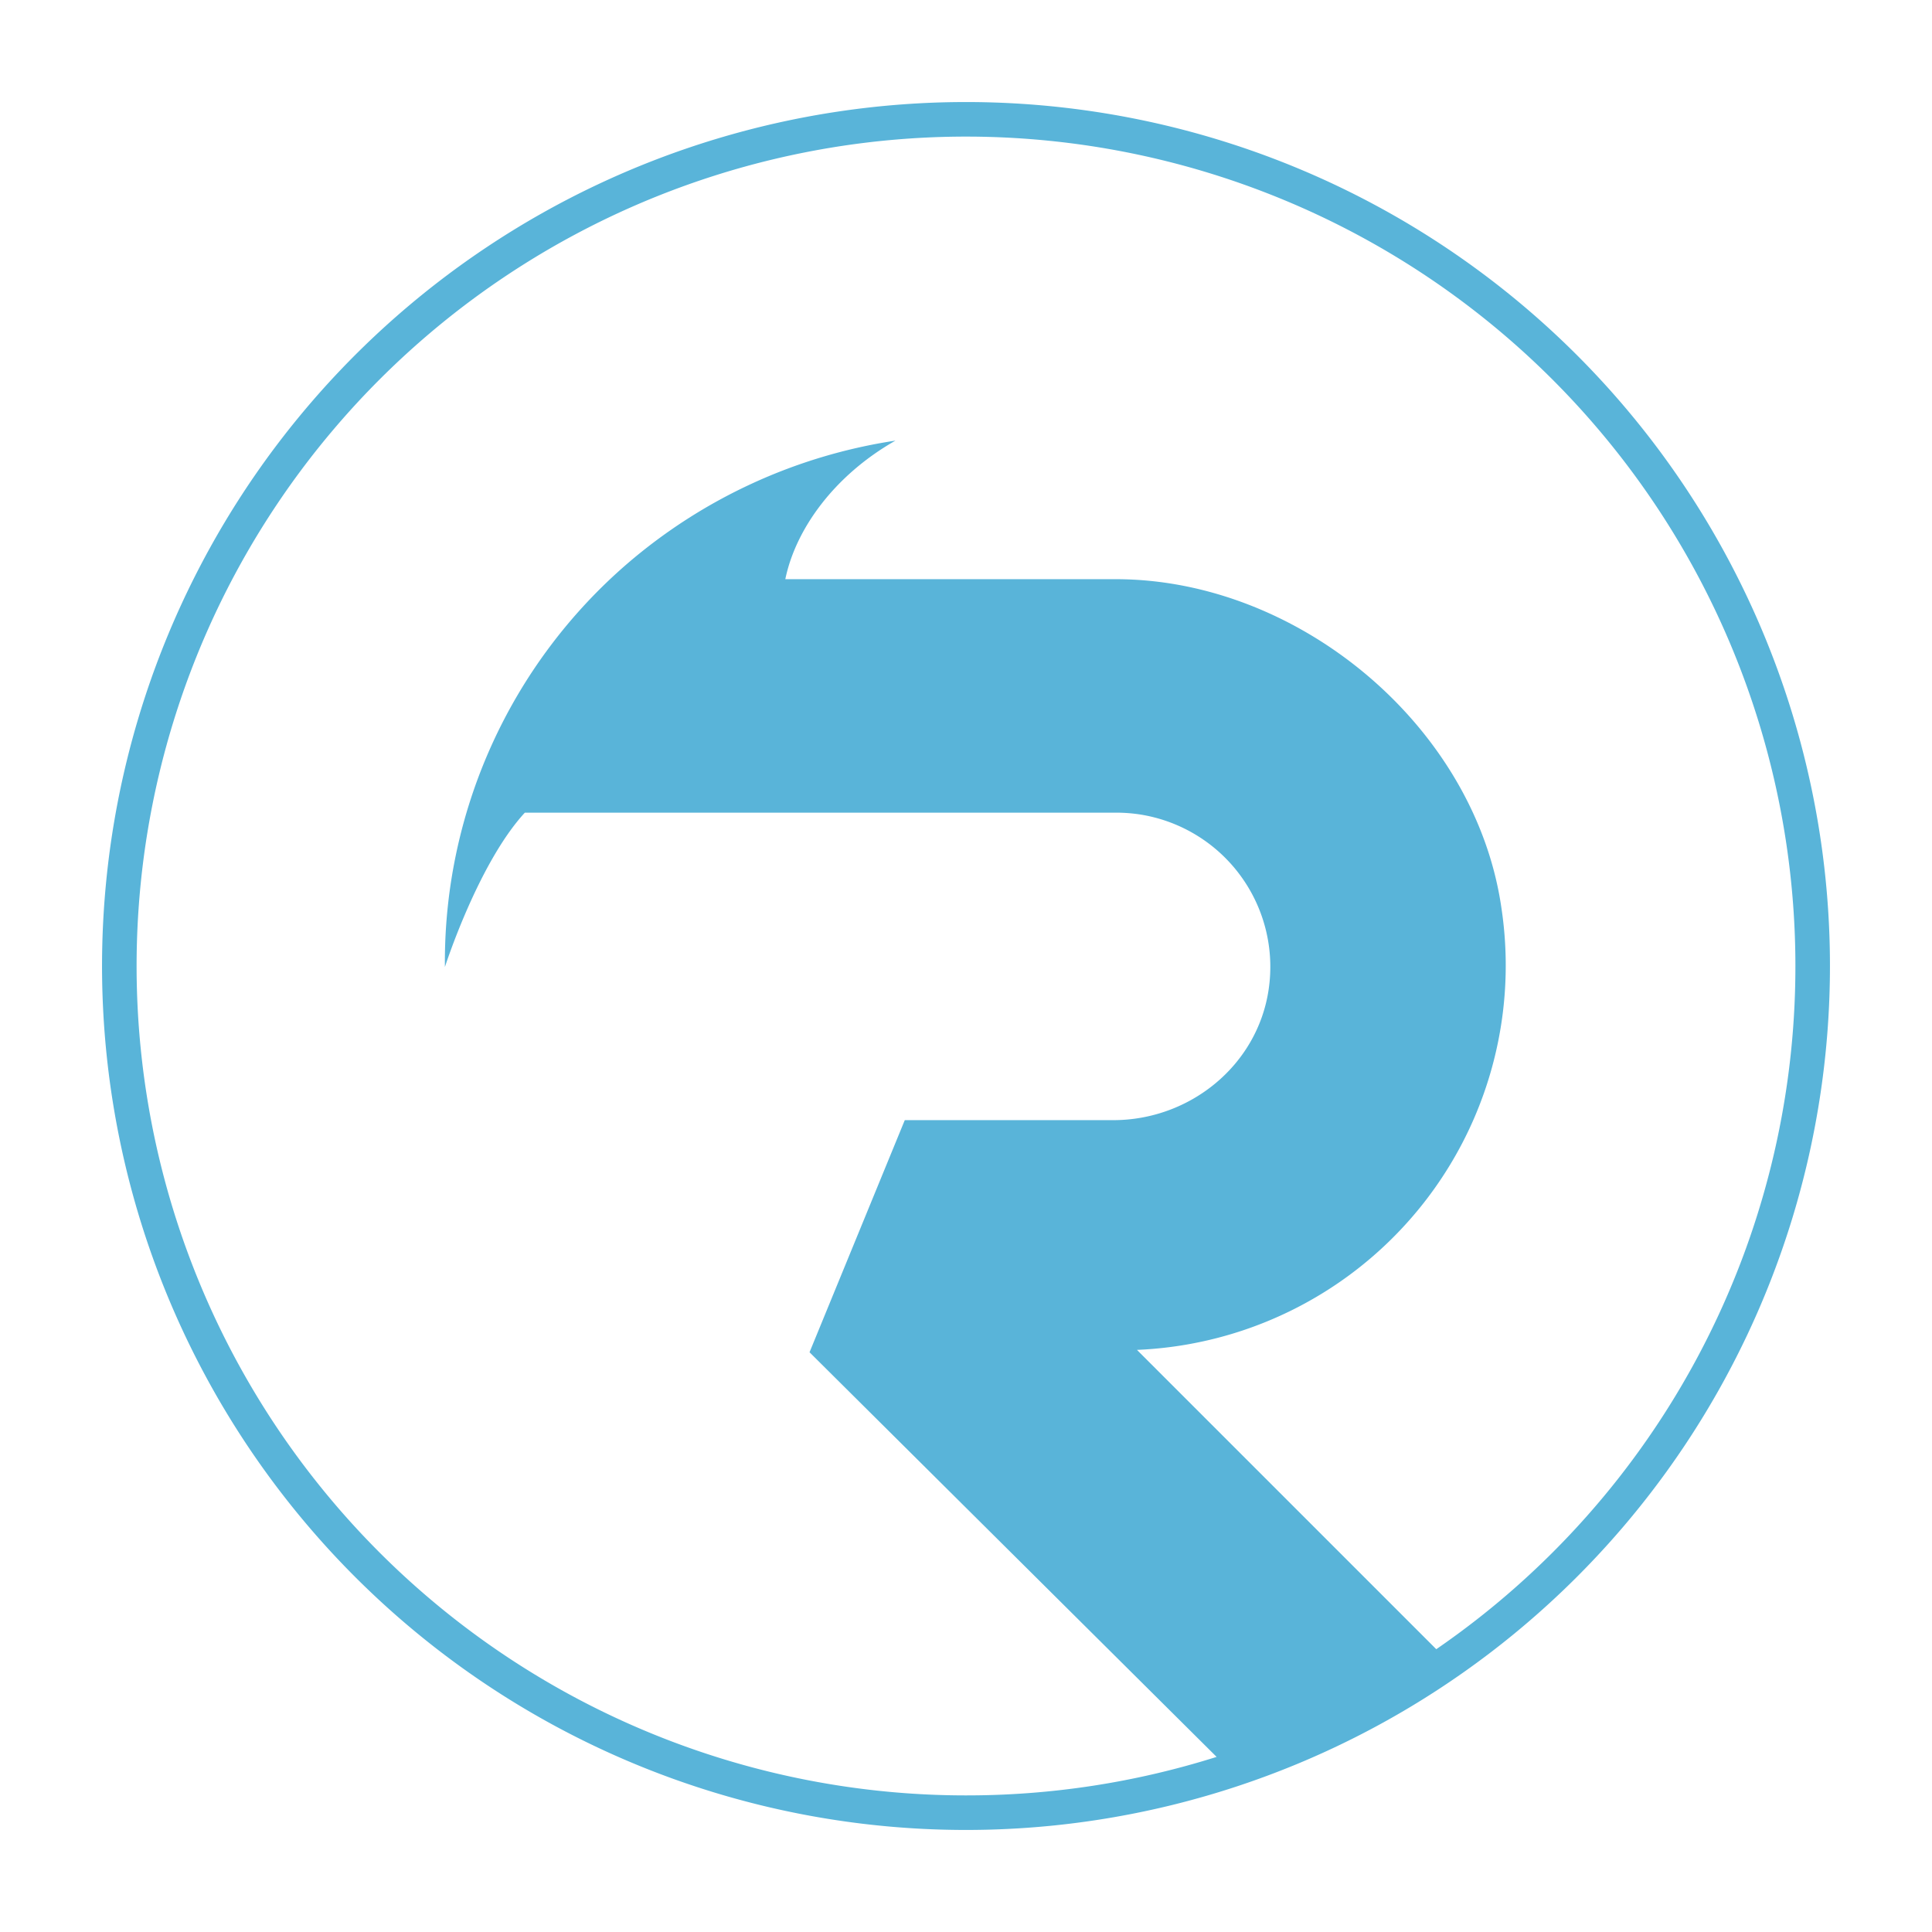
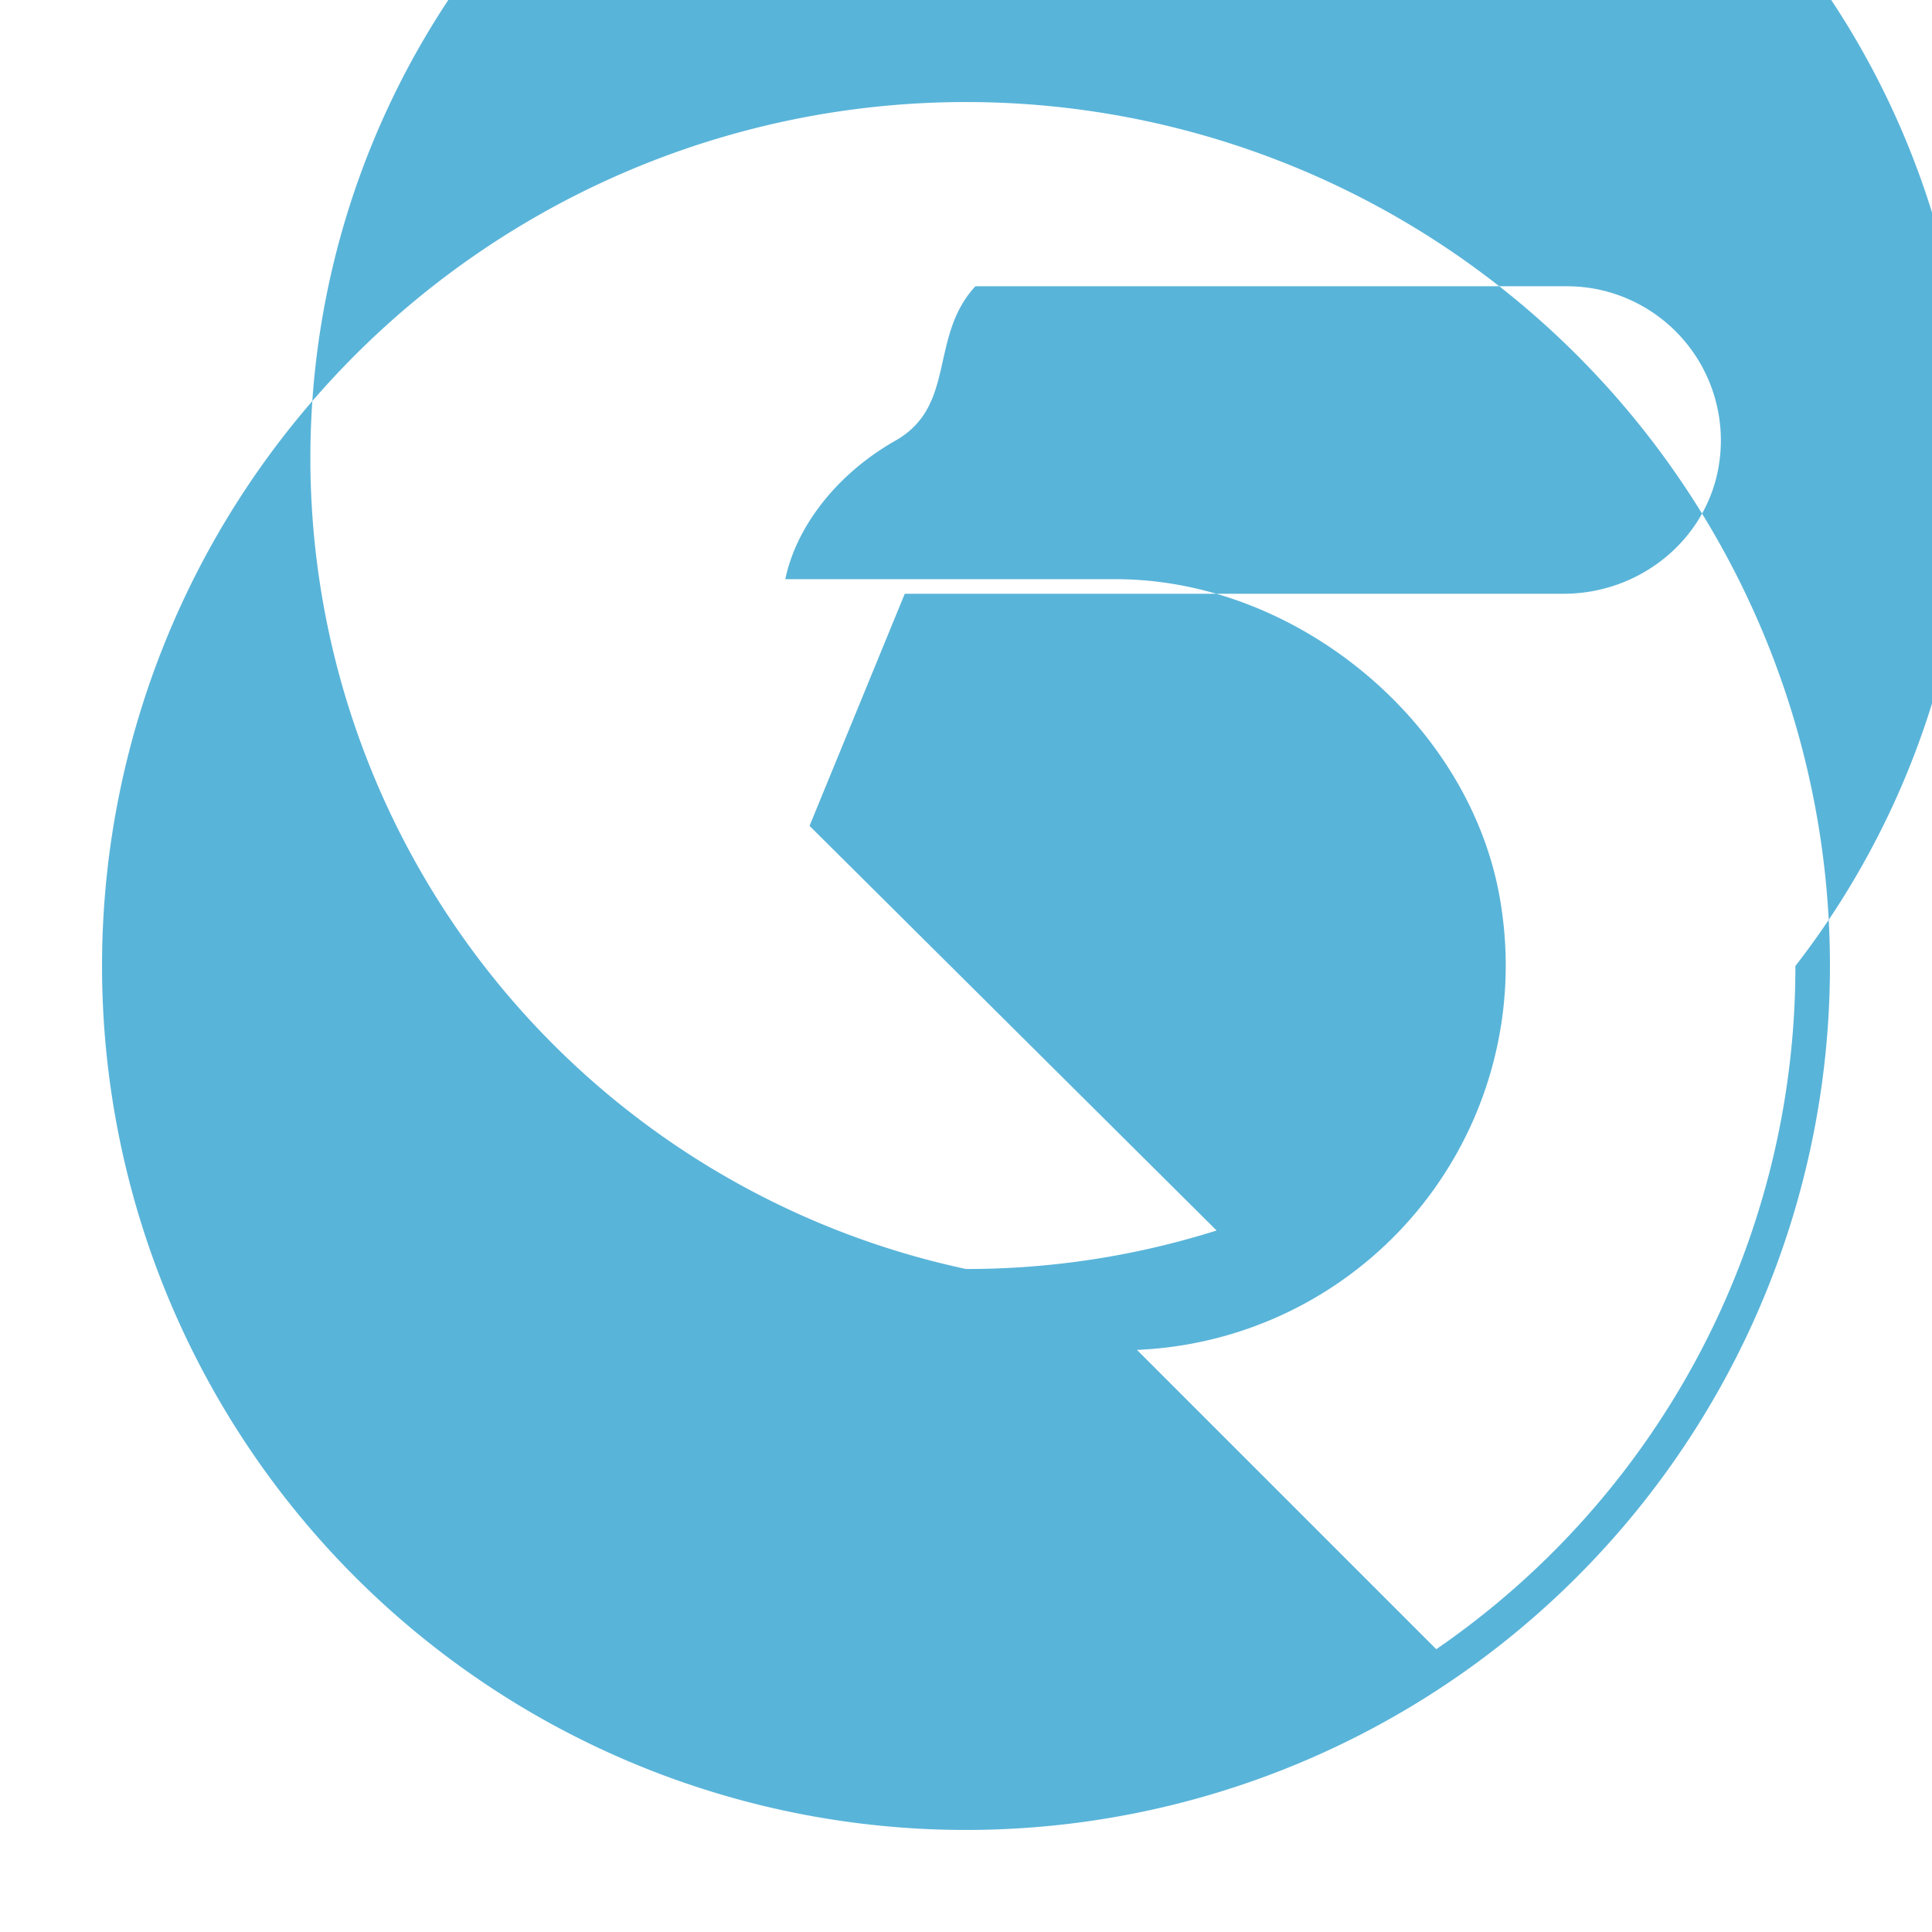
<svg xmlns="http://www.w3.org/2000/svg" data-name="Calque 2" viewBox="0 0 284 284">
-   <path d="M142 15a127 127 0 1 0 127 127A127 127 0 0 0 142 15Zm69.13 227.43-44-44a56.56 56.56 0 0 0 53.57-65c-3.86-26.63-29.77-48.29-56.68-48.29h-48.58c1.51-7.34 7.16-15.23 16.19-20.37a78.41 78.41 0 0 0-39.48 18.14 77.31 77.31 0 0 0-26.75 59.24s4.88-15.23 11.75-22.69h87a23.22 23.22 0 0 1 3.33.25 22.67 22.67 0 0 1 19 25.8c-1.67 11.13-11.59 19.15-22.84 19.15H133l-14 34.12 59.84 59.48a122 122 0 0 1-36.84 5.66A121.92 121.92 0 1 1 263.92 142a121.77 121.77 0 0 1-52.79 100.43Z" style="fill:#59b4d9;fill-rule:evenodd" />
+   <path d="M142 15a127 127 0 1 0 127 127A127 127 0 0 0 142 15Zm69.13 227.43-44-44a56.56 56.56 0 0 0 53.57-65c-3.86-26.63-29.77-48.29-56.68-48.29h-48.58c1.51-7.34 7.16-15.23 16.19-20.37s4.88-15.23 11.75-22.69h87a23.22 23.22 0 0 1 3.33.25 22.67 22.67 0 0 1 19 25.8c-1.67 11.13-11.59 19.15-22.84 19.15H133l-14 34.12 59.84 59.48a122 122 0 0 1-36.84 5.66A121.92 121.92 0 1 1 263.92 142a121.77 121.77 0 0 1-52.79 100.43Z" style="fill:#59b4d9;fill-rule:evenodd" />
</svg>